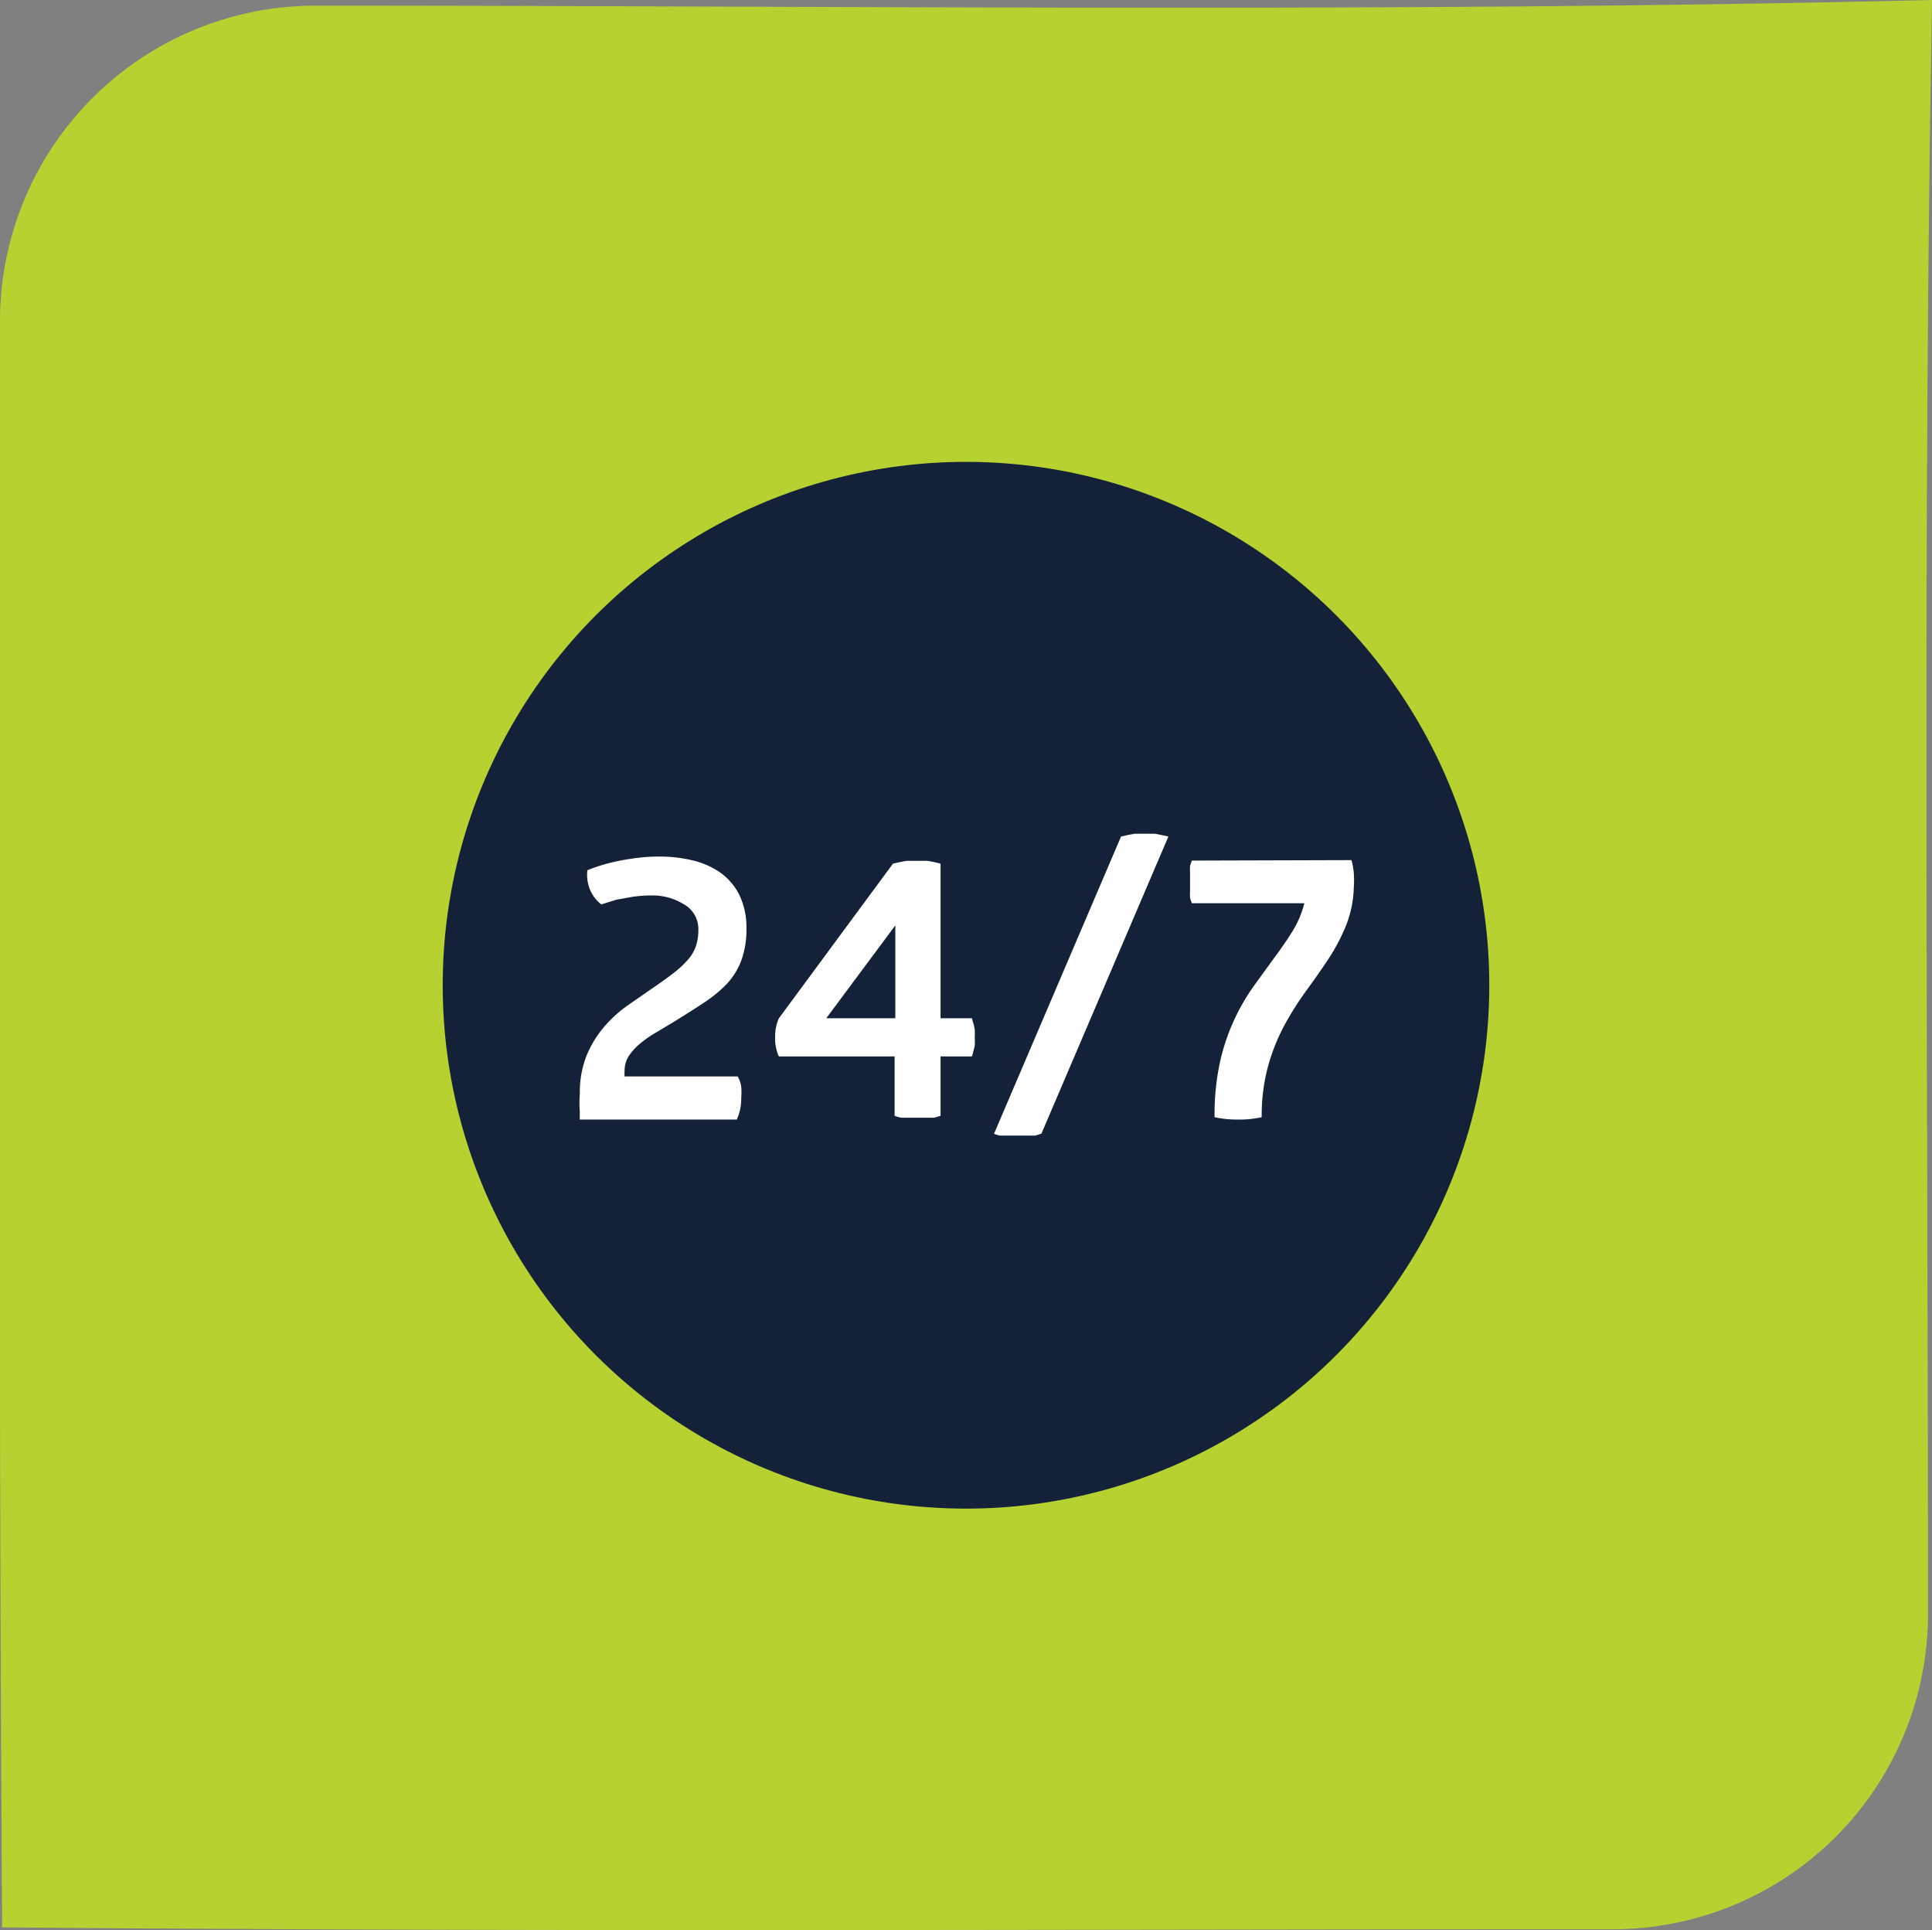
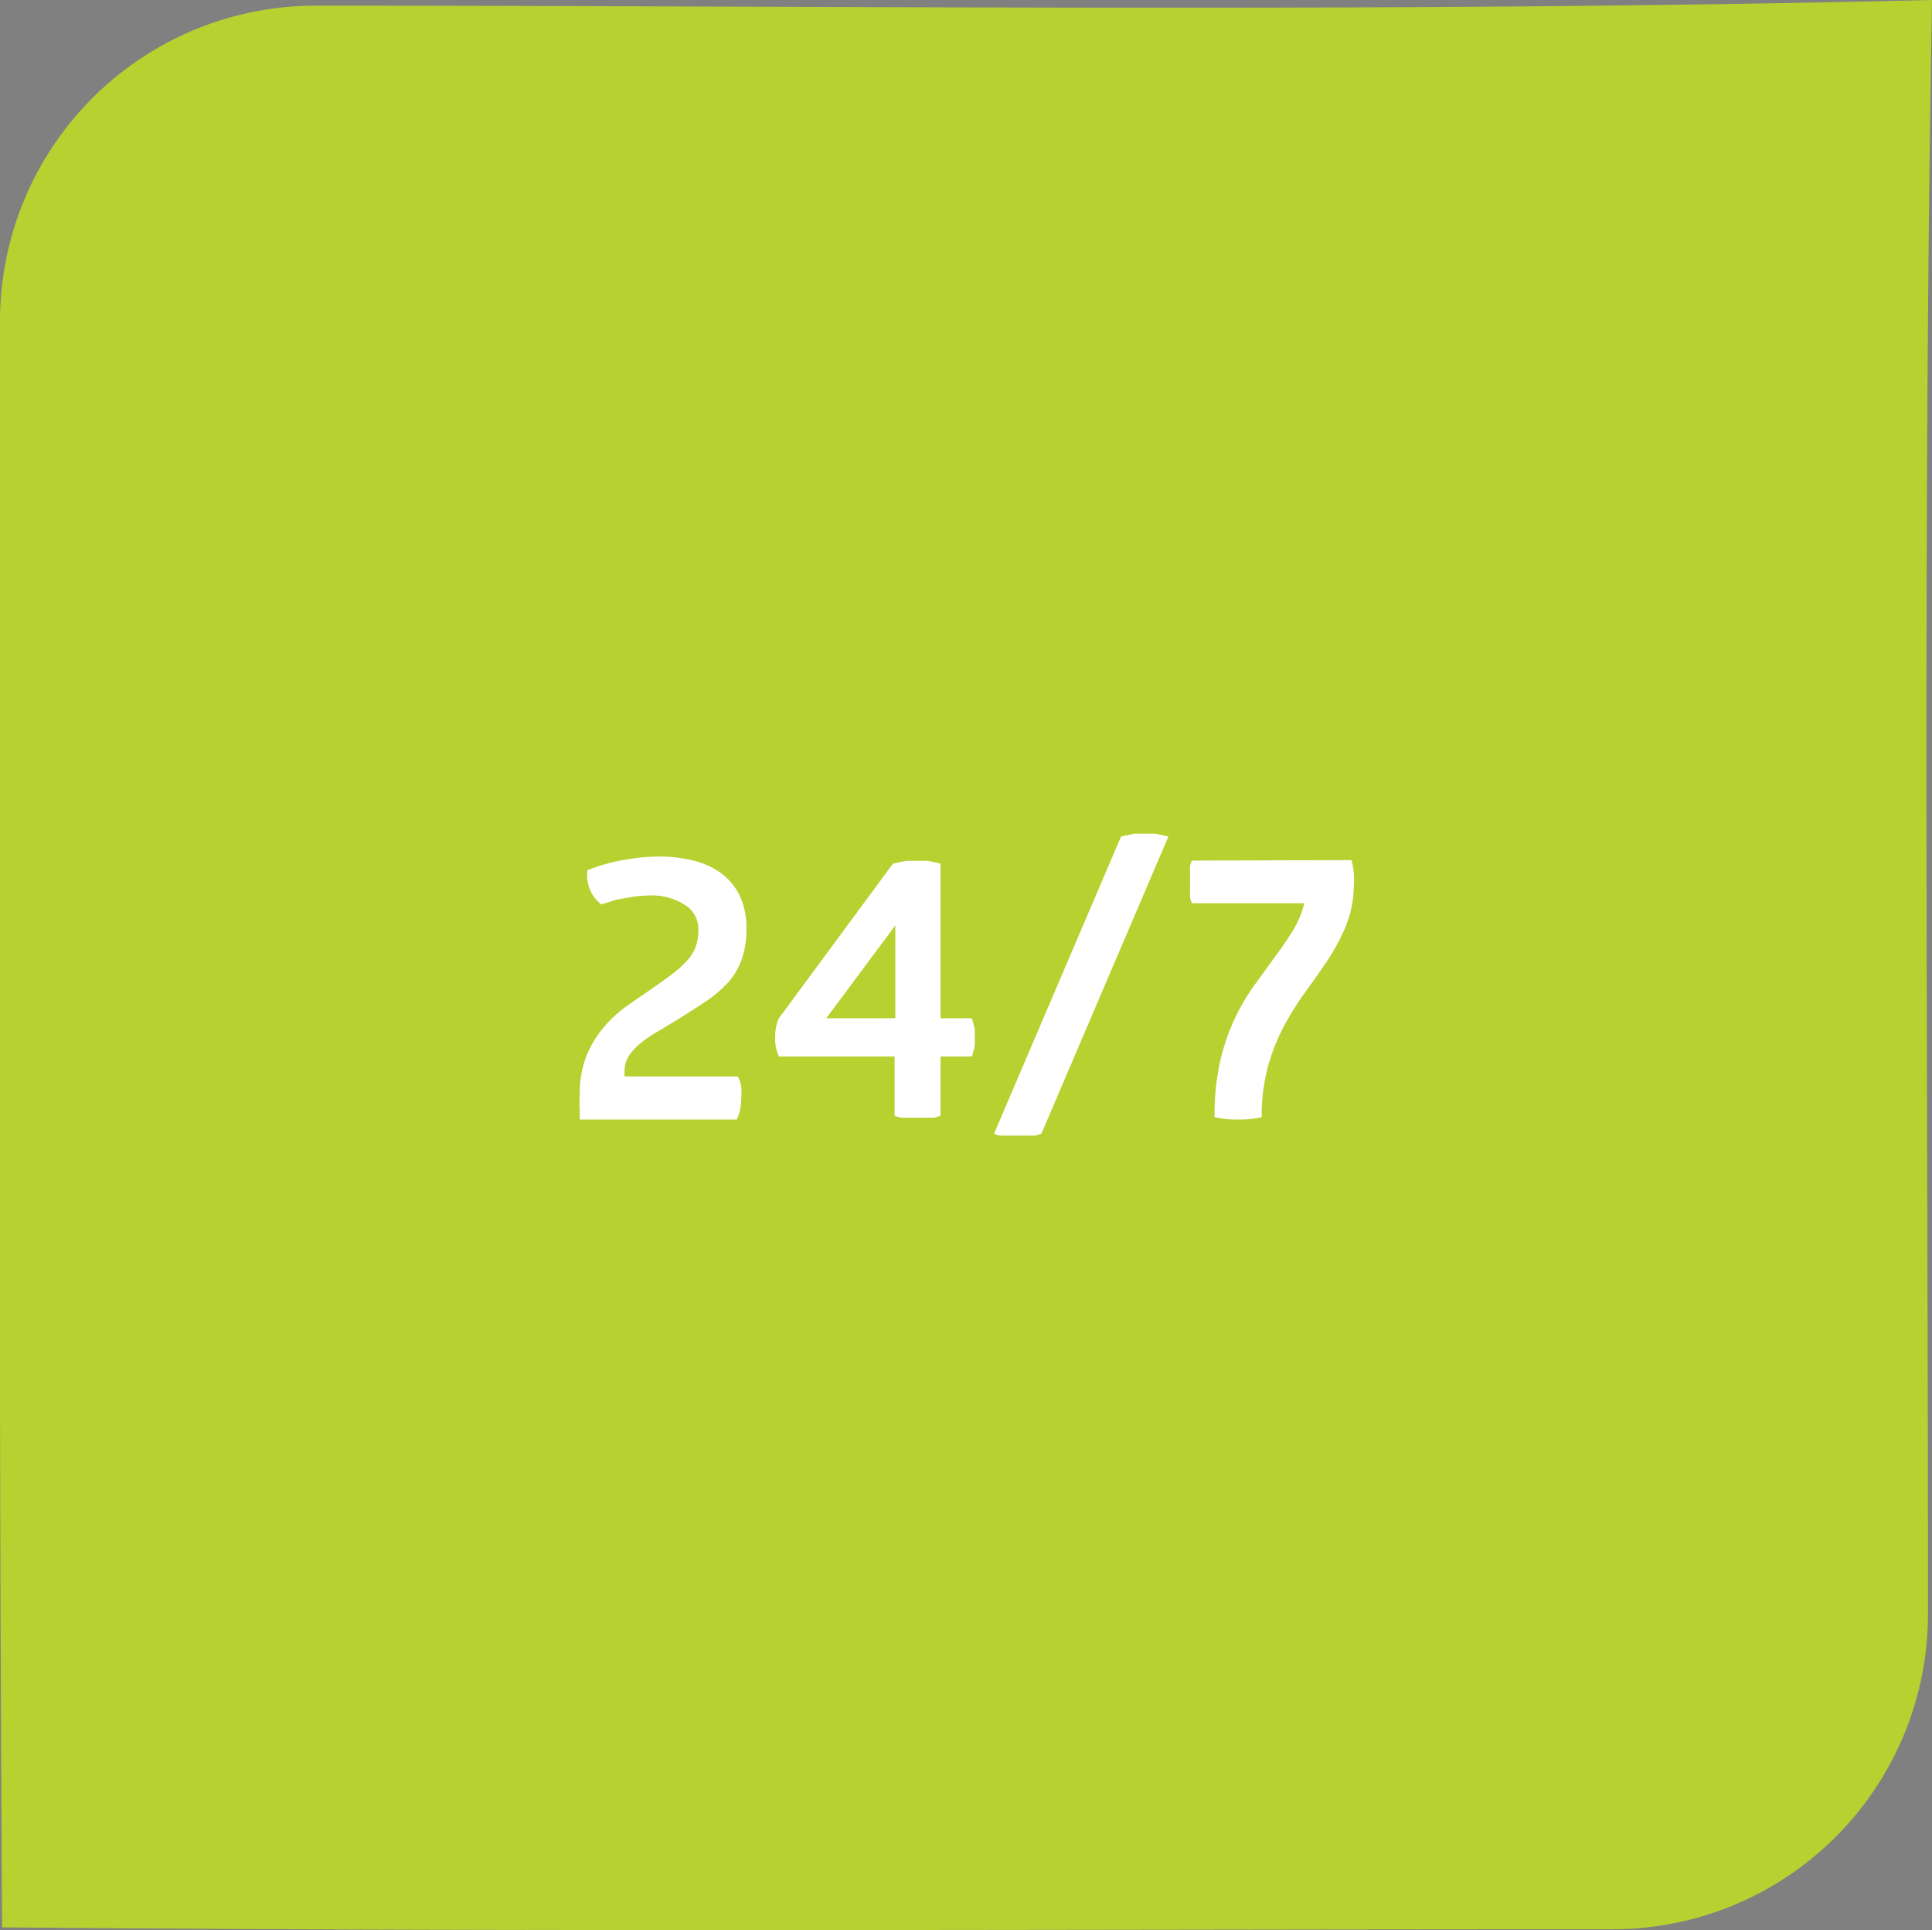
<svg xmlns="http://www.w3.org/2000/svg" viewBox="0 0 82 81.91">
  <rect x="0" y="0" width="82" height="81.91" fill="#808080" stroke="none" />
  <defs>
    <style>.cls-1{fill:#b7d131;fill-rule:evenodd;}.cls-2{fill:#132239;}.cls-3{fill:#fff;}</style>
  </defs>
  <title>4-4Ресурс 9</title>
  <g id="Слой_2" data-name="Слой 2">
    <g id="Слой_1-2" data-name="Слой 1">
      <path class="cls-1" d="M68.48,81.87A13.38,13.38,0,0,0,81.83,68.53c0-22.82-.23-45.72.17-68.53C59.18.55,36.21.24,13.37.24A13.39,13.39,0,0,0,0,13.59C0,36.32-.06,59.06.09,81.79c22.79.2,45.6.08,68.4.08" />
-       <circle class="cls-2" cx="41" cy="41.81" r="22.21" />
      <path class="cls-3" d="M57.36,36.5a2.8,2.8,0,0,1,.1.57,4,4,0,0,1,0,.57,4.71,4.71,0,0,1-.34,1.66,8.46,8.46,0,0,1-.74,1.4q-.44.66-.93,1.33a13.31,13.31,0,0,0-.92,1.45,8.38,8.38,0,0,0-.7,1.73,8,8,0,0,0-.28,2.2,4.47,4.47,0,0,1-1,.1,4.56,4.56,0,0,1-1-.1,10.46,10.46,0,0,1,.23-2.34,8.86,8.86,0,0,1,1.43-3.22l.87-1.2q.42-.56.77-1.12a4.19,4.19,0,0,0,.51-1.2H50.59a1.07,1.07,0,0,1-.08-.24,2.09,2.09,0,0,1,0-.29c0-.11,0-.24,0-.39s0-.28,0-.39a1.62,1.62,0,0,1,0-.27,1.1,1.1,0,0,1,.08-.23Zm-9.78-1,.26-.06.31-.06.42,0,.44,0,.32.06.26.06L44.2,48.11l-.26.08-.32,0-.41,0-.44,0-.32,0a1,1,0,0,1-.26-.08ZM35.07,43.21H38V39.27Zm2.83-6.56.26-.06.32-.06.45,0,.44,0,.31.06.24.06v6.56h1.33l.06.21a2.39,2.39,0,0,1,.06.26,2.14,2.14,0,0,1,0,.34,2.3,2.3,0,0,1,0,.35,1.63,1.63,0,0,1-.06.25,1.72,1.72,0,0,1-.06.21H39.92v2.52l-.26.08-.29,0-.39,0-.41,0-.32,0a1.44,1.44,0,0,1-.28-.08V44.83H33.06a.8.8,0,0,1-.08-.21,1.73,1.73,0,0,1-.08-.6,1.9,1.9,0,0,1,.08-.6,1.23,1.23,0,0,1,.08-.21ZM25.52,38.38a1.57,1.57,0,0,1-.48-.63,1.66,1.66,0,0,1-.11-.82,7,7,0,0,1,.87-.29,8.89,8.89,0,0,1,1-.2,7.49,7.49,0,0,1,1.2-.09,5.83,5.83,0,0,1,1.43.17,3.38,3.38,0,0,1,1.17.53,2.55,2.55,0,0,1,.79.95,3.12,3.12,0,0,1,.29,1.41,3.79,3.79,0,0,1-.21,1.33,3,3,0,0,1-.61,1,5.45,5.45,0,0,1-1,.82q-.57.38-1.29.82l-.7.42a5.12,5.12,0,0,0-.66.45,2.57,2.57,0,0,0-.5.53,1.14,1.14,0,0,0-.2.66,1.33,1.33,0,0,0,0,.24h4.8a1.26,1.26,0,0,1,.15.43,2.78,2.78,0,0,1,0,.48,2.1,2.1,0,0,1-.19.92H24.61a2.64,2.64,0,0,1,0-.32,4.79,4.79,0,0,1,0-.76,4.25,4.25,0,0,1,.28-1.62,4.55,4.55,0,0,1,.73-1.21,5.46,5.46,0,0,1,1-.92l1.11-.77q.53-.36.9-.65a4.34,4.34,0,0,0,.59-.56,1.7,1.7,0,0,0,.32-.56,2.15,2.15,0,0,0,.1-.68A1.2,1.2,0,0,0,29,38.36,2.51,2.51,0,0,0,27.63,38a5.44,5.44,0,0,0-.8.06l-.67.12Z" />
    </g>
  </g>
</svg>